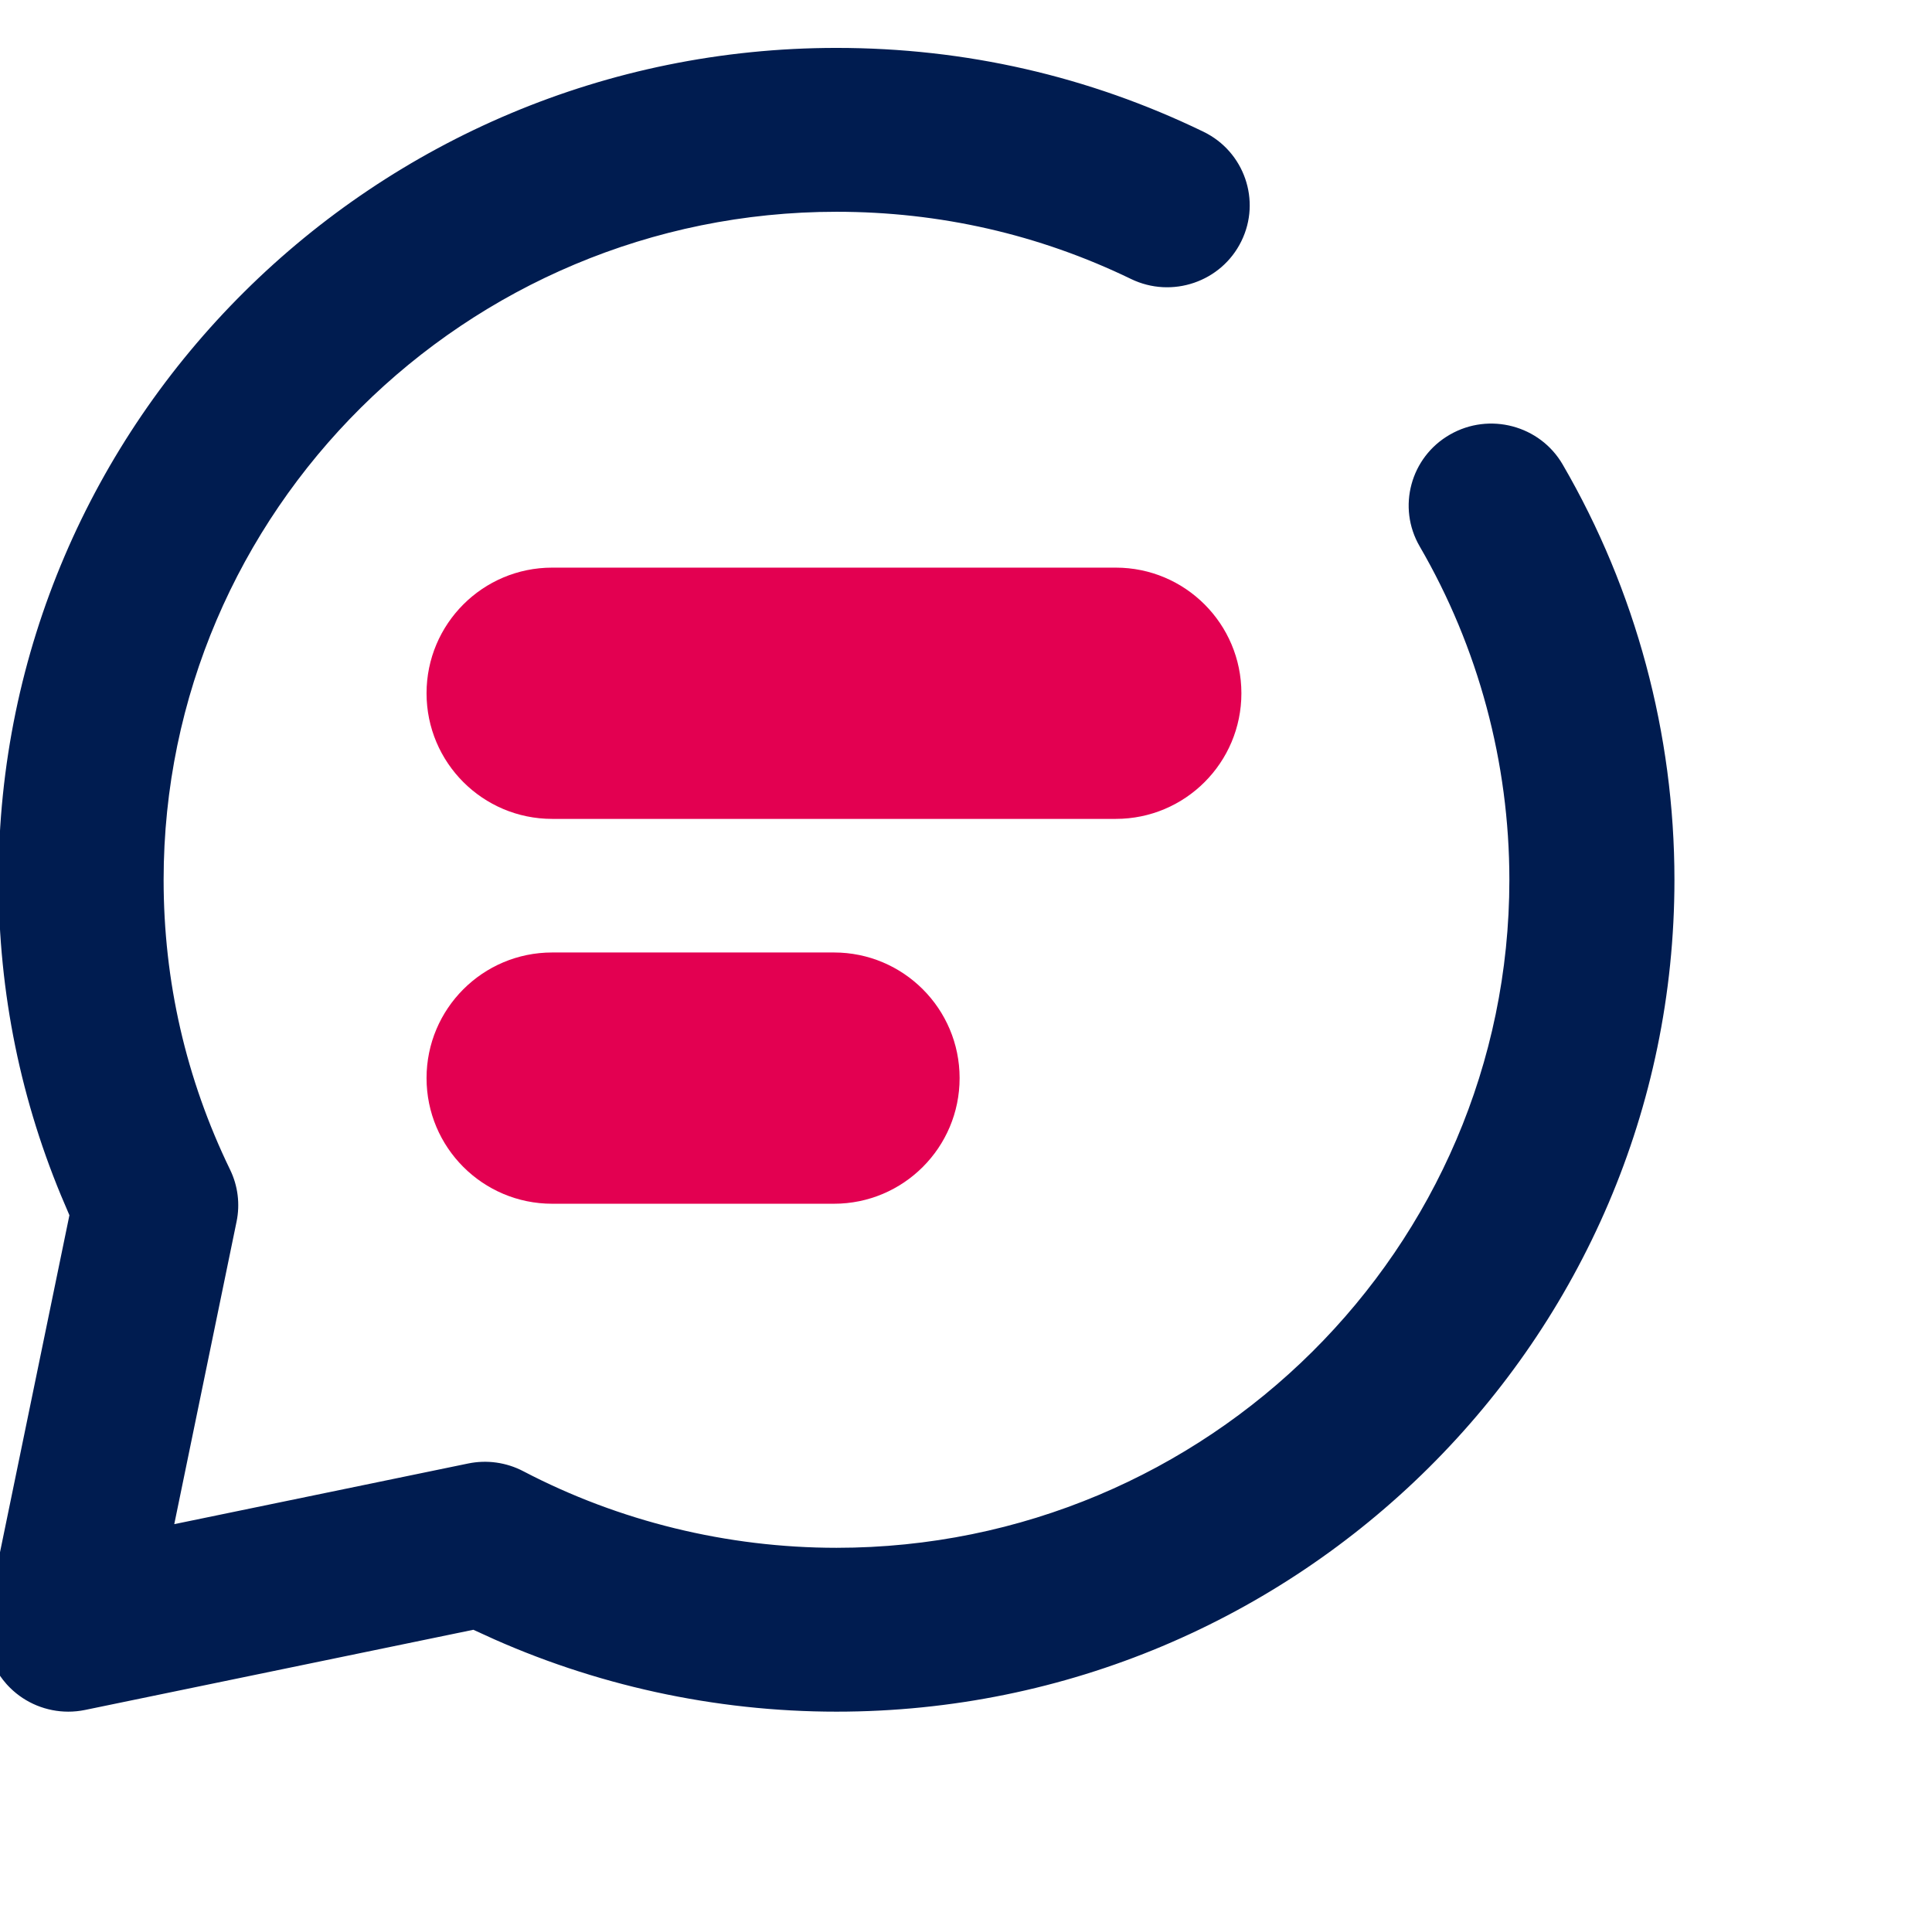
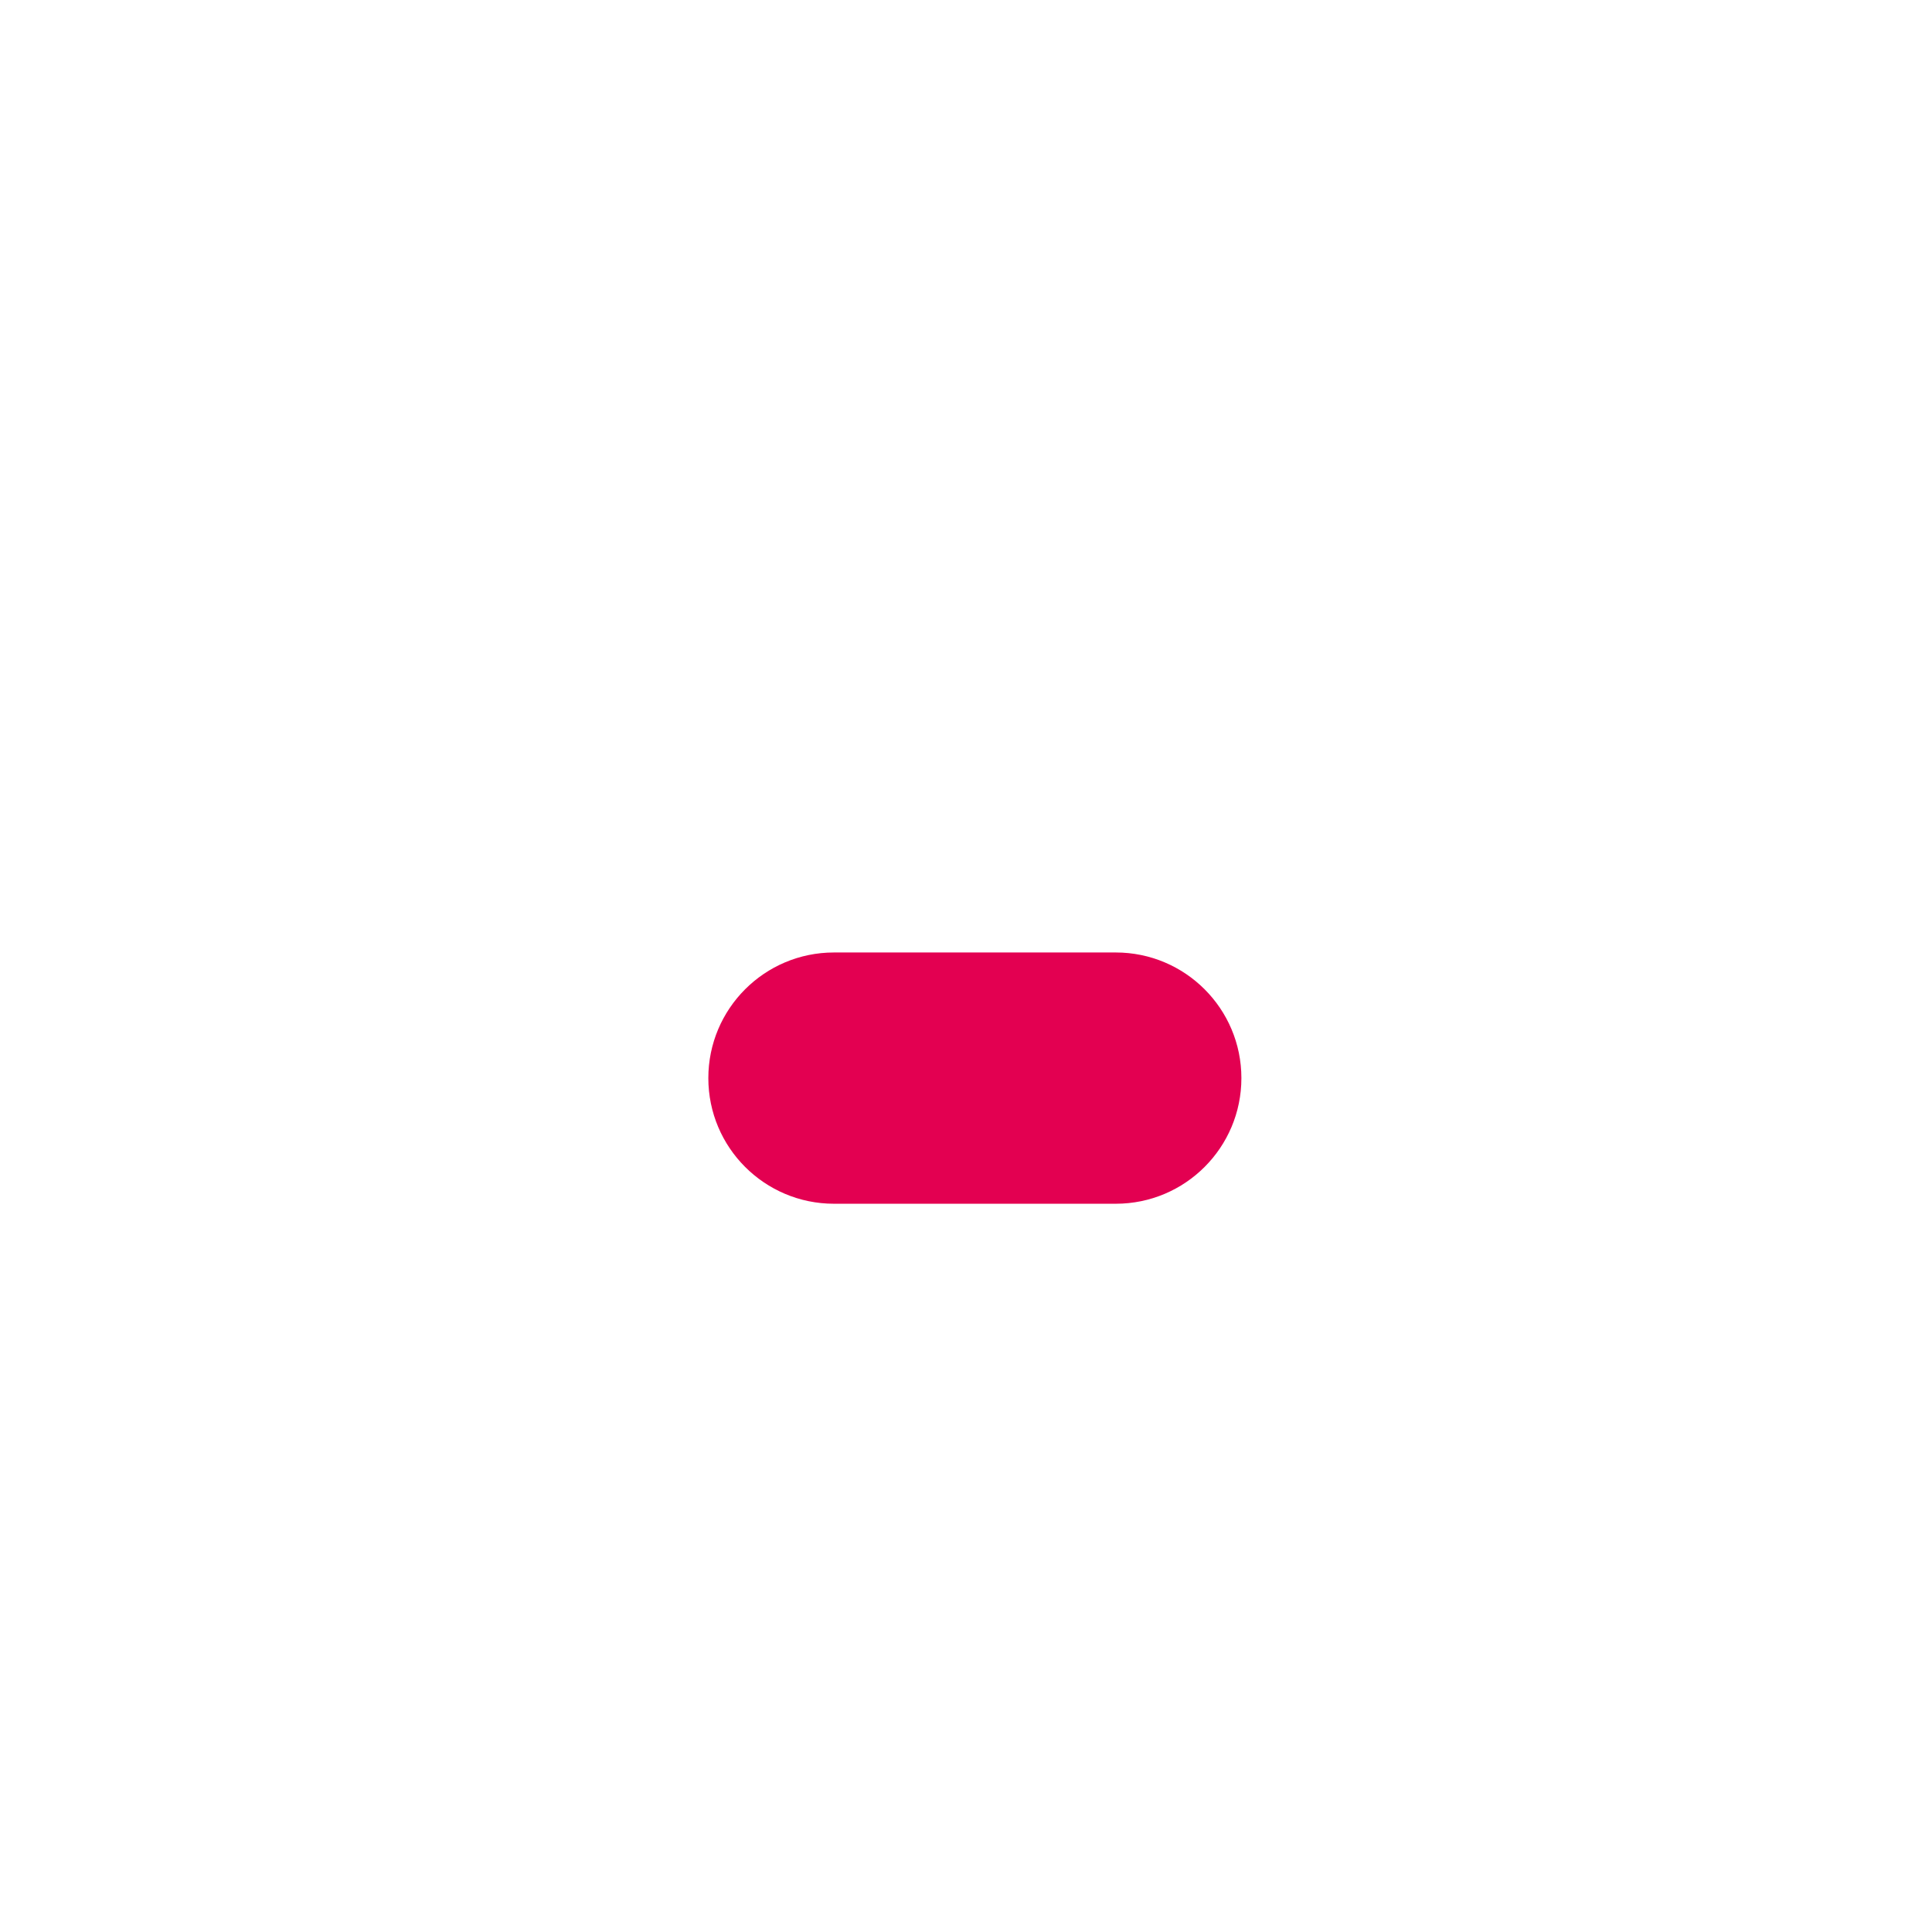
<svg xmlns="http://www.w3.org/2000/svg" xmlns:ns1="http://www.inkscape.org/namespaces/inkscape" xmlns:ns2="http://sodipodi.sourceforge.net/DTD/sodipodi-0.dtd" width="20.198mm" height="20.057mm" viewBox="0 0 20.198 20.057" version="1.1" id="svg1053" ns1:version="0.92.5 (2060ec1f9f, 2020-04-08)" ns2:docname="chat.svg">
  <defs id="defs1047">
    <clipPath clipPathUnits="userSpaceOnUse" id="clipPath398">
      <path d="m 7372,4016 h 221.592 v 220 H 7372 Z" id="path396" ns1:connector-curvature="0" style="clip-rule:evenodd" />
    </clipPath>
    <clipPath clipPathUnits="userSpaceOnUse" id="clipPath406">
      <path d="M 0,0 H 222 V 220 H 0 Z" id="path404" ns1:connector-curvature="0" />
    </clipPath>
    <filter ns1:collect="always" style="color-interpolation-filters:sRGB" id="filter5721" x="-0.017" width="1.033" y="-0.017" height="1.034">
      <feGaussianBlur ns1:collect="always" stdDeviation="1.546" id="feGaussianBlur5723" />
    </filter>
  </defs>
  <ns2:namedview id="base" pagecolor="#ffffff" bordercolor="#666666" borderopacity="1.0" ns1:pageopacity="0.0" ns1:pageshadow="2" ns1:zoom="3.959798" ns1:cx="119.09568" ns1:cy="34.722997" ns1:document-units="mm" ns1:current-layer="g420" showgrid="false" ns1:window-width="1870" ns1:window-height="1016" ns1:window-x="50" ns1:window-y="27" ns1:window-maximized="1" ns1:snap-bbox="false" ns1:bbox-paths="false" ns1:snap-bbox-edge-midpoints="true" ns1:snap-global="false" />
  <g ns1:label="Layer 1" ns1:groupmode="layer" id="layer1" transform="translate(-163.081,-186.363)">
    <g transform="matrix(0.088,0,0,0.088,-486.828,-167.432)" id="g392">
      <g transform="translate(7372,4016)" id="g400">
        <g id="g402" />
        <g id="g422">
          <g id="g420" clip-path="url(#clipPath406)" transform="translate(0.758,-0.758)">
-             <path d="m 14.922,220 c -3.908,0 -7.708,-1.536 -10.533,-4.353 -3.558,-3.544 -5.094,-8.639 -4.087,-13.558 L 10.338,153.003 C 4.544,139.396 1.611,124.956 1.611,110.01 1.611,49.35 50.952,0 111.601,0 c 16.879,0 33.079,3.727 48.154,11.079 7.408,3.613 10.484,12.547 6.87,19.955 -3.613,7.408 -12.545,10.484 -19.955,6.87 -10.965,-5.348 -22.764,-8.058 -35.07,-8.058 -44.193,0 -80.145,35.962 -80.145,80.165 0,12.169 2.662,23.868 7.913,34.77 1.419,2.941 1.831,6.266 1.176,9.465 l -6.461,31.604 30.227,-6.285 c 3.394,-0.71 6.928,-0.209 9.996,1.409 11.397,6.007 24.294,9.182 37.293,9.182 44.191,0 80.145,-35.954 80.145,-80.145 0,-14.067 -3.691,-27.899 -10.673,-40.001 -4.119,-7.139 -1.669,-16.266 5.468,-20.382 7.141,-4.119 16.266,-1.673 20.384,5.468 9.594,16.63 14.666,35.619 14.666,54.915 0,60.648 -49.342,109.99 -109.99,109.99 -15.971,0 -31.845,-3.504 -46.244,-10.171 l -47.396,9.859 c -1.009,0.209 -2.027,0.312 -3.038,0.312" style="fill:#001c50;fill-opacity:1;fill-rule:nonzero;stroke:#ffffff;stroke-width:9.071;stroke-miterlimit:4.4;stroke-dasharray:none;stroke-opacity:1;filter:url(#filter5721)" id="path408" ns1:connector-curvature="0" transform="matrix(0.944,0,0,0.937,6.597,6.597)" />
            <g id="g414" transform="matrix(4,0,0,4,-63.902,-73.342)">
-               <path ns1:connector-curvature="0" id="path412" style="fill:#e30051;fill-opacity:1;fill-rule:nonzero;stroke:none" d="M 52.257,43.944 H 35.518 c -2.06,0 -3.731,-1.67 -3.731,-3.731 0,-2.06 1.67,-3.731 3.731,-3.731 h 16.739 c 2.06,0 3.731,1.67 3.731,3.731 0,2.06 -1.67,3.731 -3.731,3.731" />
-             </g>
+               </g>
            <g id="g418" transform="matrix(4,0,0,4,-63.902,-119.533)">
-               <path ns1:connector-curvature="0" id="path416" style="fill:#e30051;fill-opacity:1;fill-rule:nonzero;stroke:none" d="M 43.887,66.921 H 35.518 c -2.06,0 -3.731,-1.67 -3.731,-3.731 0,-2.06 1.67,-3.731 3.731,-3.731 h 8.37 c 2.06,0 3.731,1.67 3.731,3.731 0,2.06 -1.67,3.731 -3.731,3.731" />
+               <path ns1:connector-curvature="0" id="path416" style="fill:#e30051;fill-opacity:1;fill-rule:nonzero;stroke:none" d="M 43.887,66.921 c -2.06,0 -3.731,-1.67 -3.731,-3.731 0,-2.06 1.67,-3.731 3.731,-3.731 h 8.37 c 2.06,0 3.731,1.67 3.731,3.731 0,2.06 -1.67,3.731 -3.731,3.731" />
            </g>
          </g>
        </g>
      </g>
    </g>
  </g>
</svg>